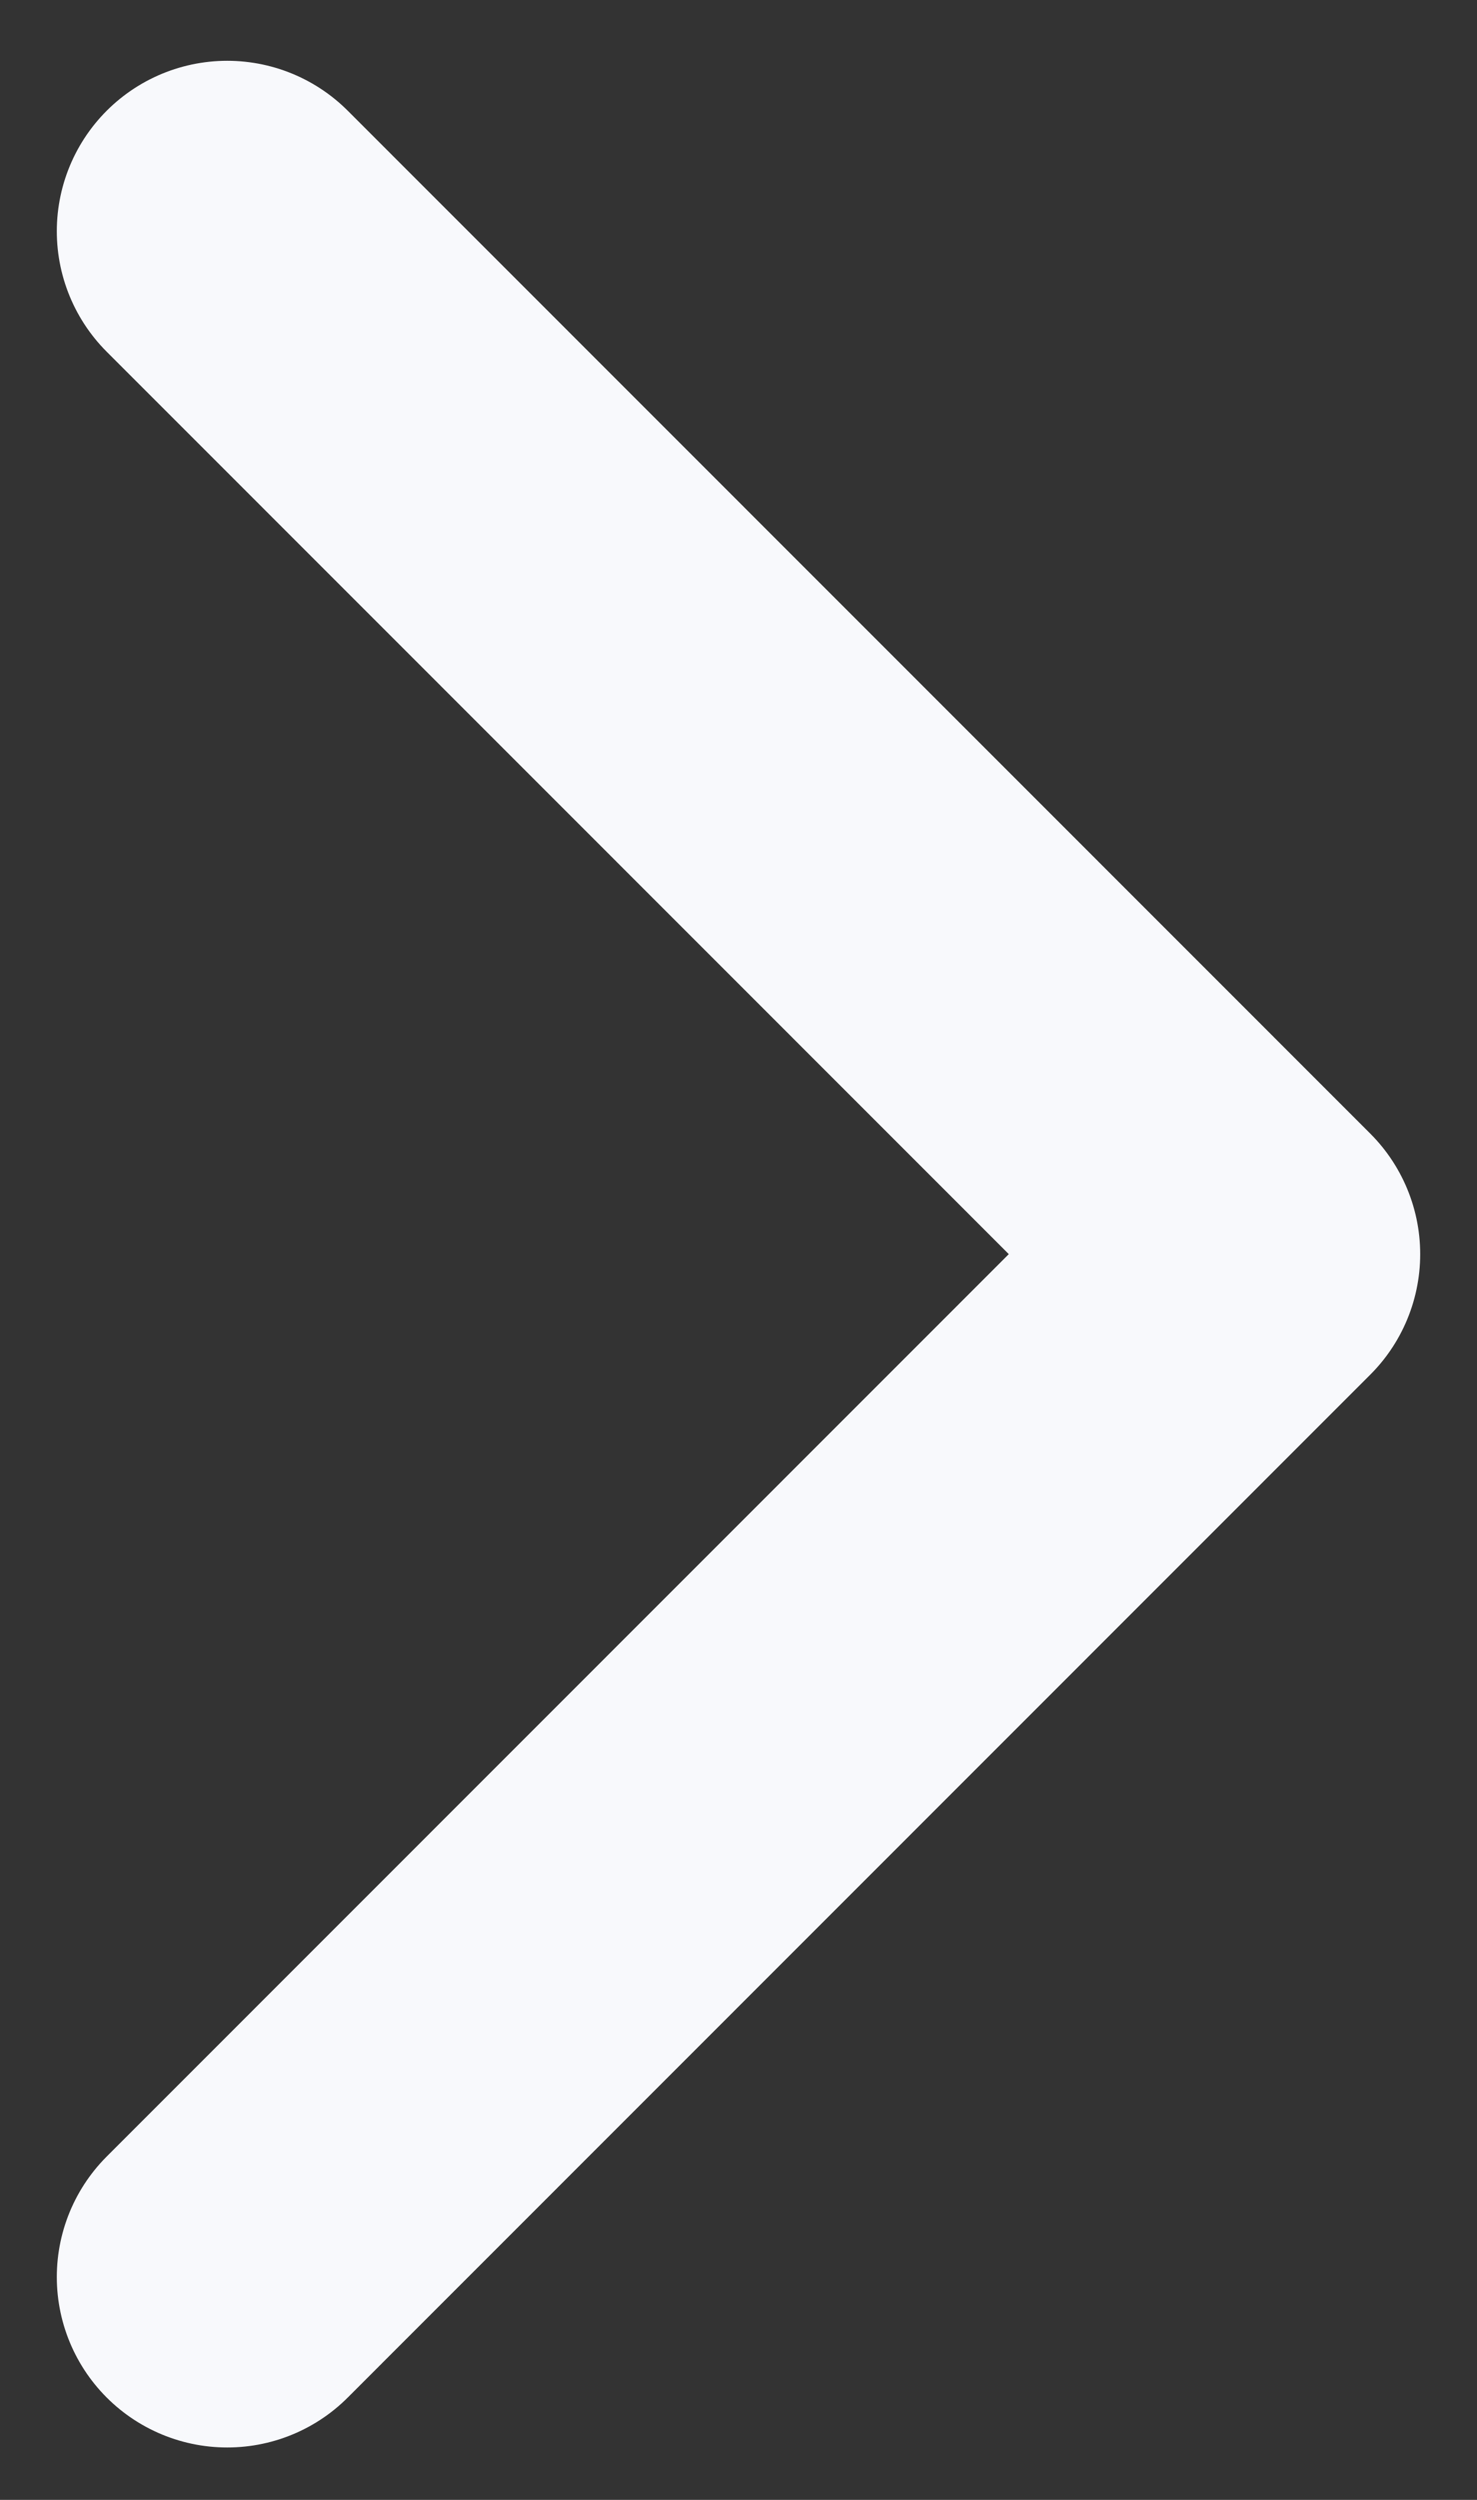
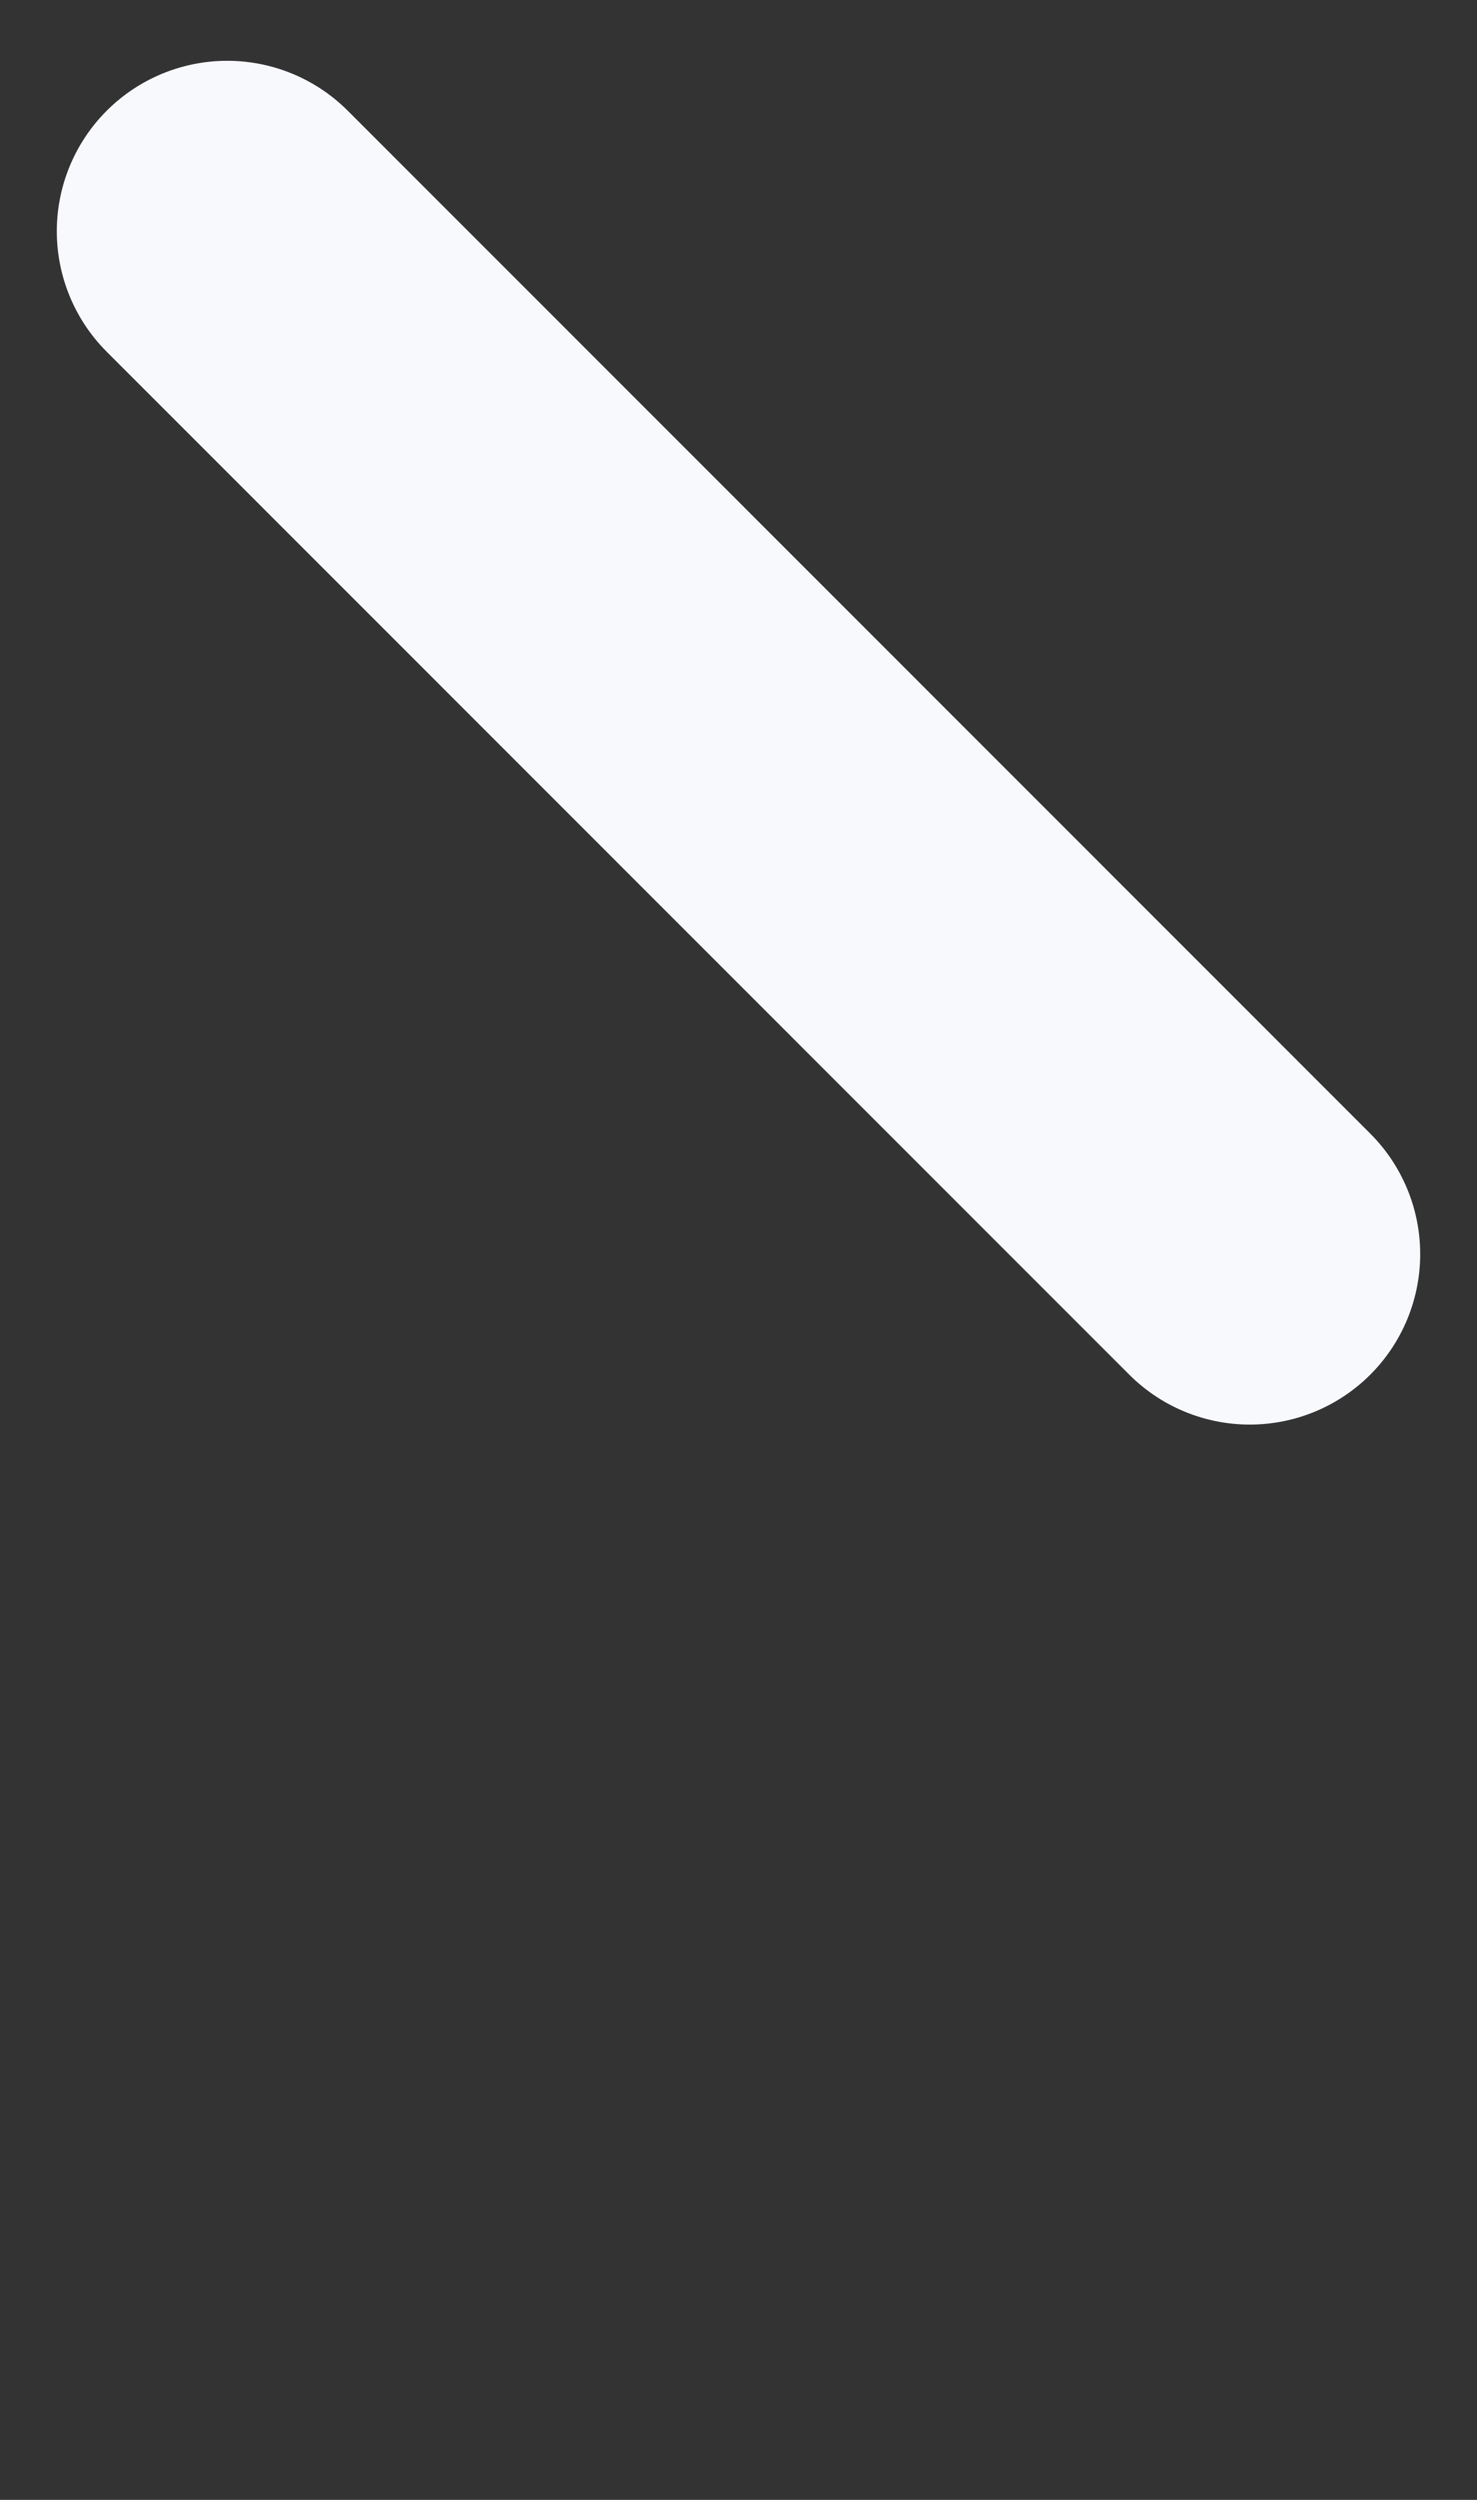
<svg xmlns="http://www.w3.org/2000/svg" width="13" height="22" viewBox="0 0 13 22" fill="none">
  <rect x="0" y="0" width="13" height="22" fill="#333333" stroke="none" />
-   <path d="M2 2.035L11 11.037C8 14.038 2 20.039 2 20.039" stroke="#F8F9FC" stroke-width="3" stroke-linecap="round" stroke-linejoin="round" />
+   <path d="M2 2.035L11 11.037" stroke="#F8F9FC" stroke-width="3" stroke-linecap="round" stroke-linejoin="round" />
</svg>